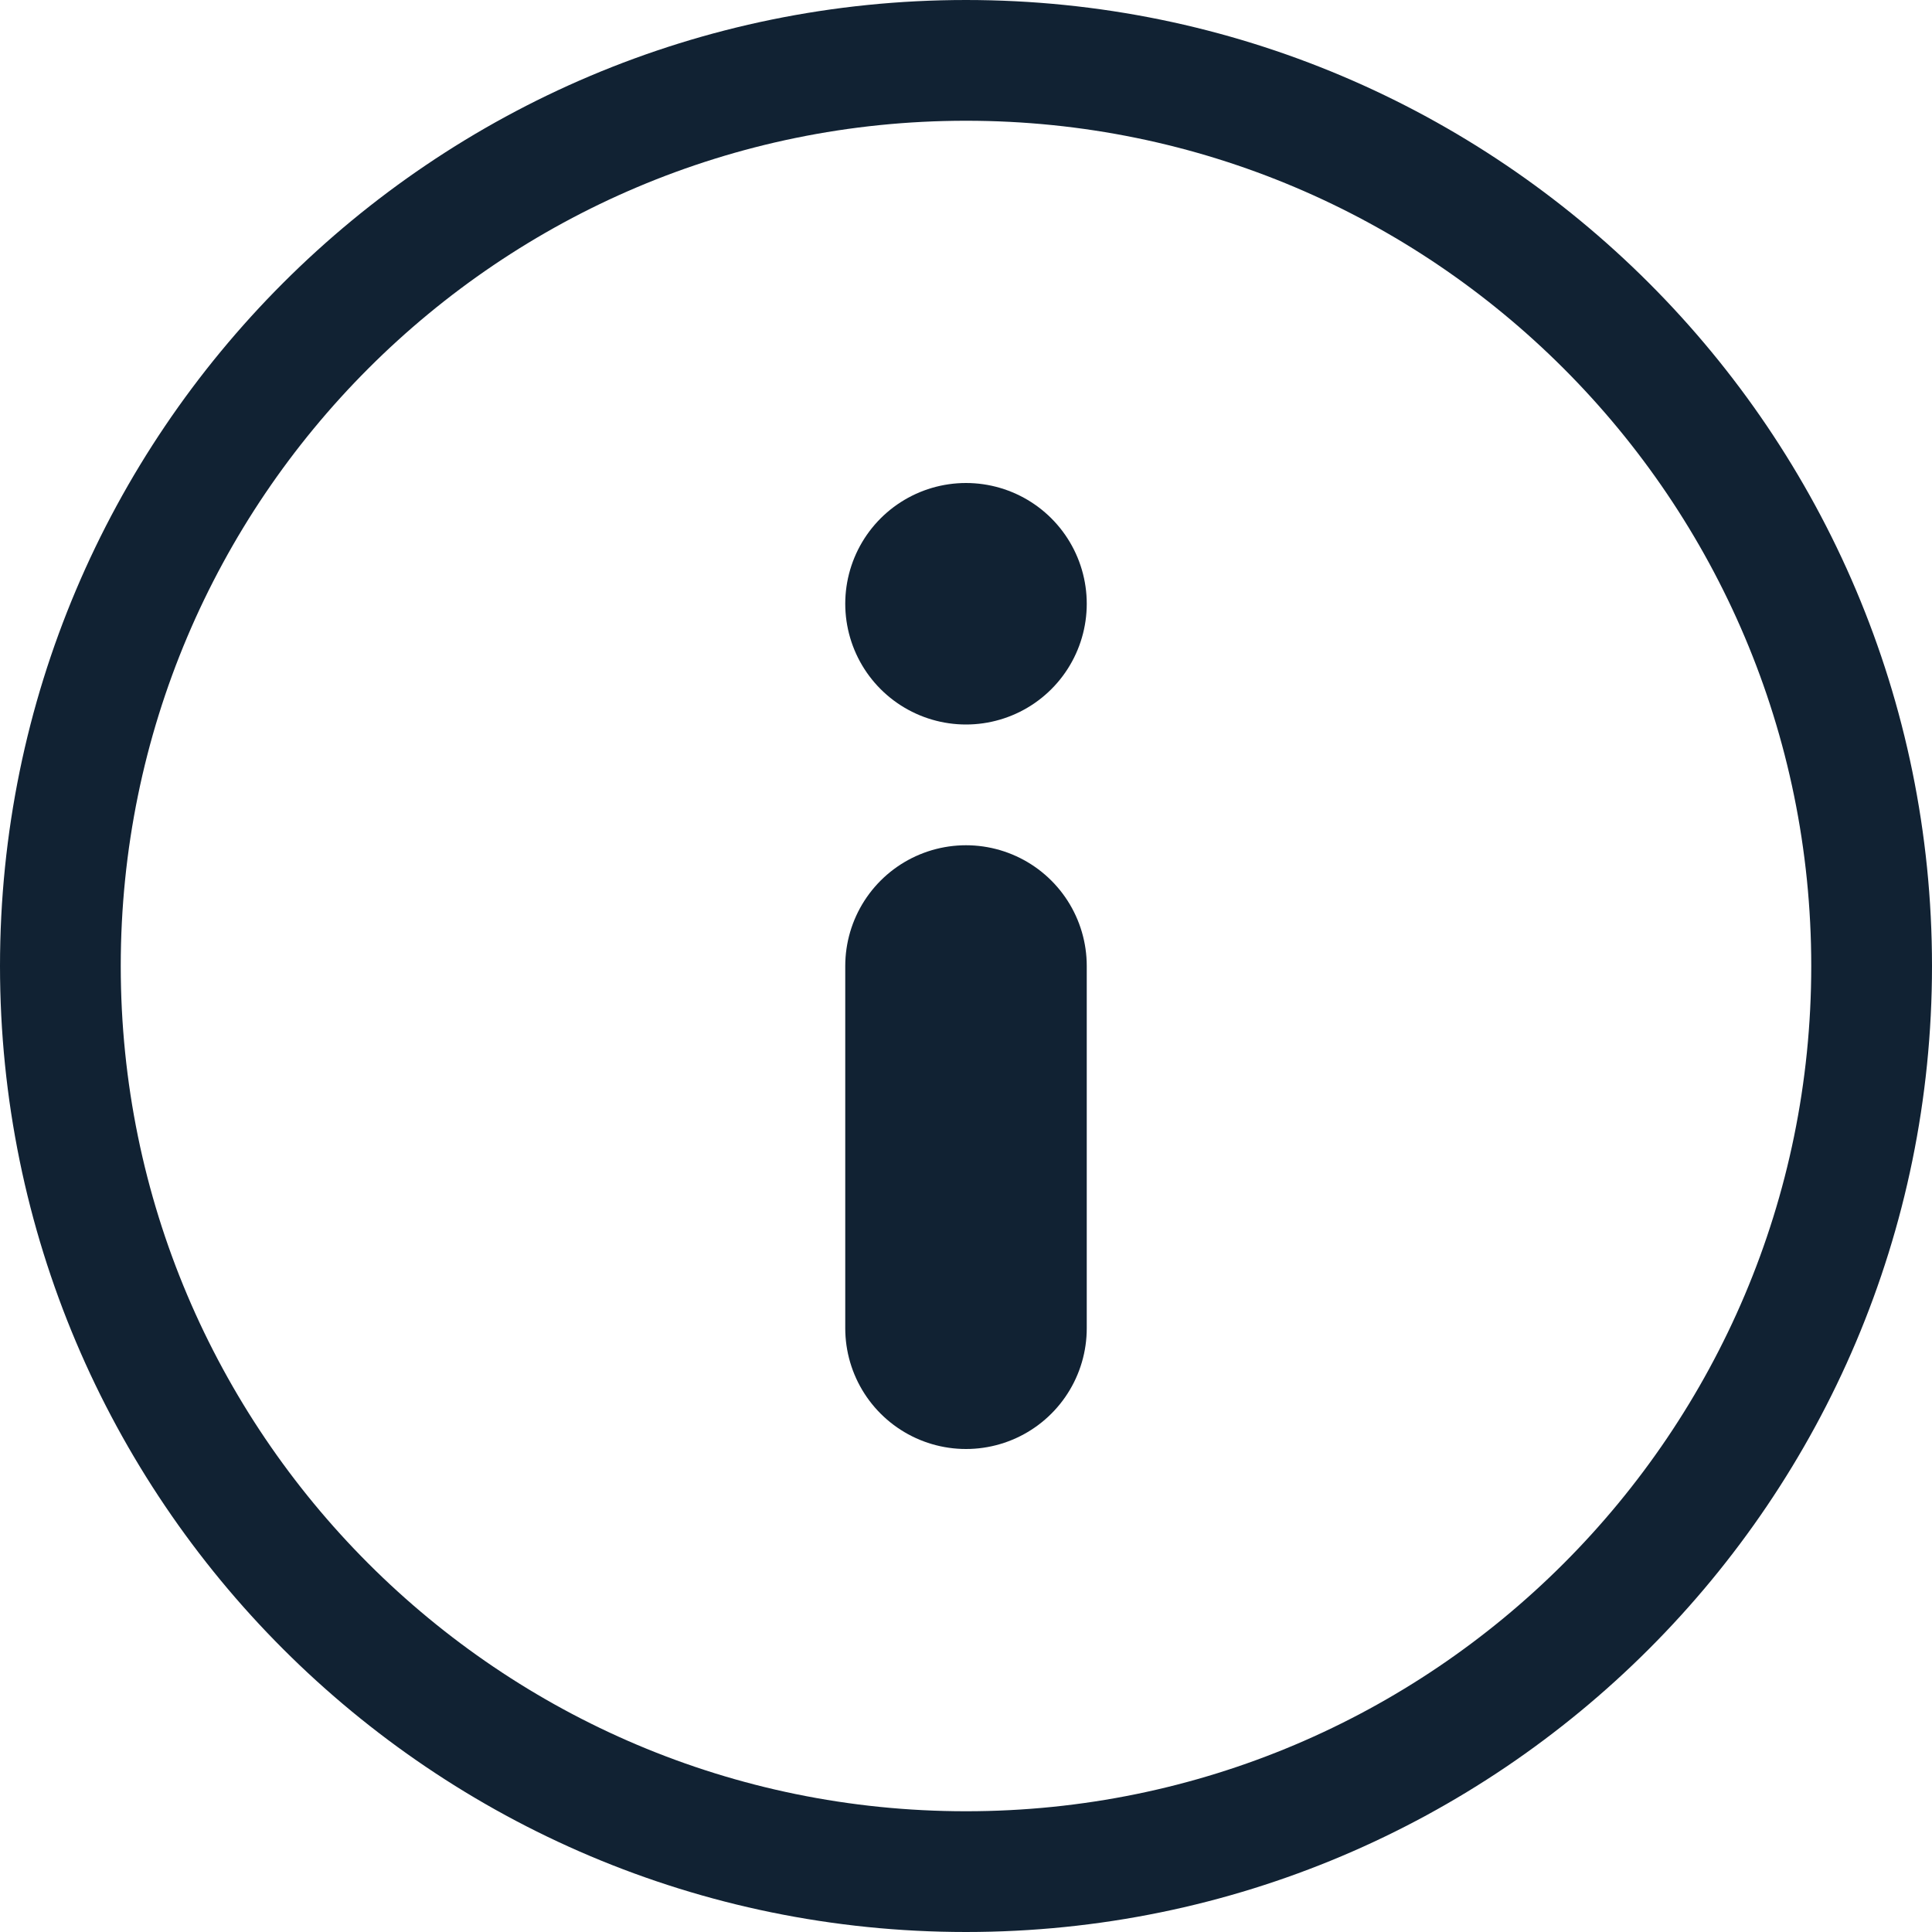
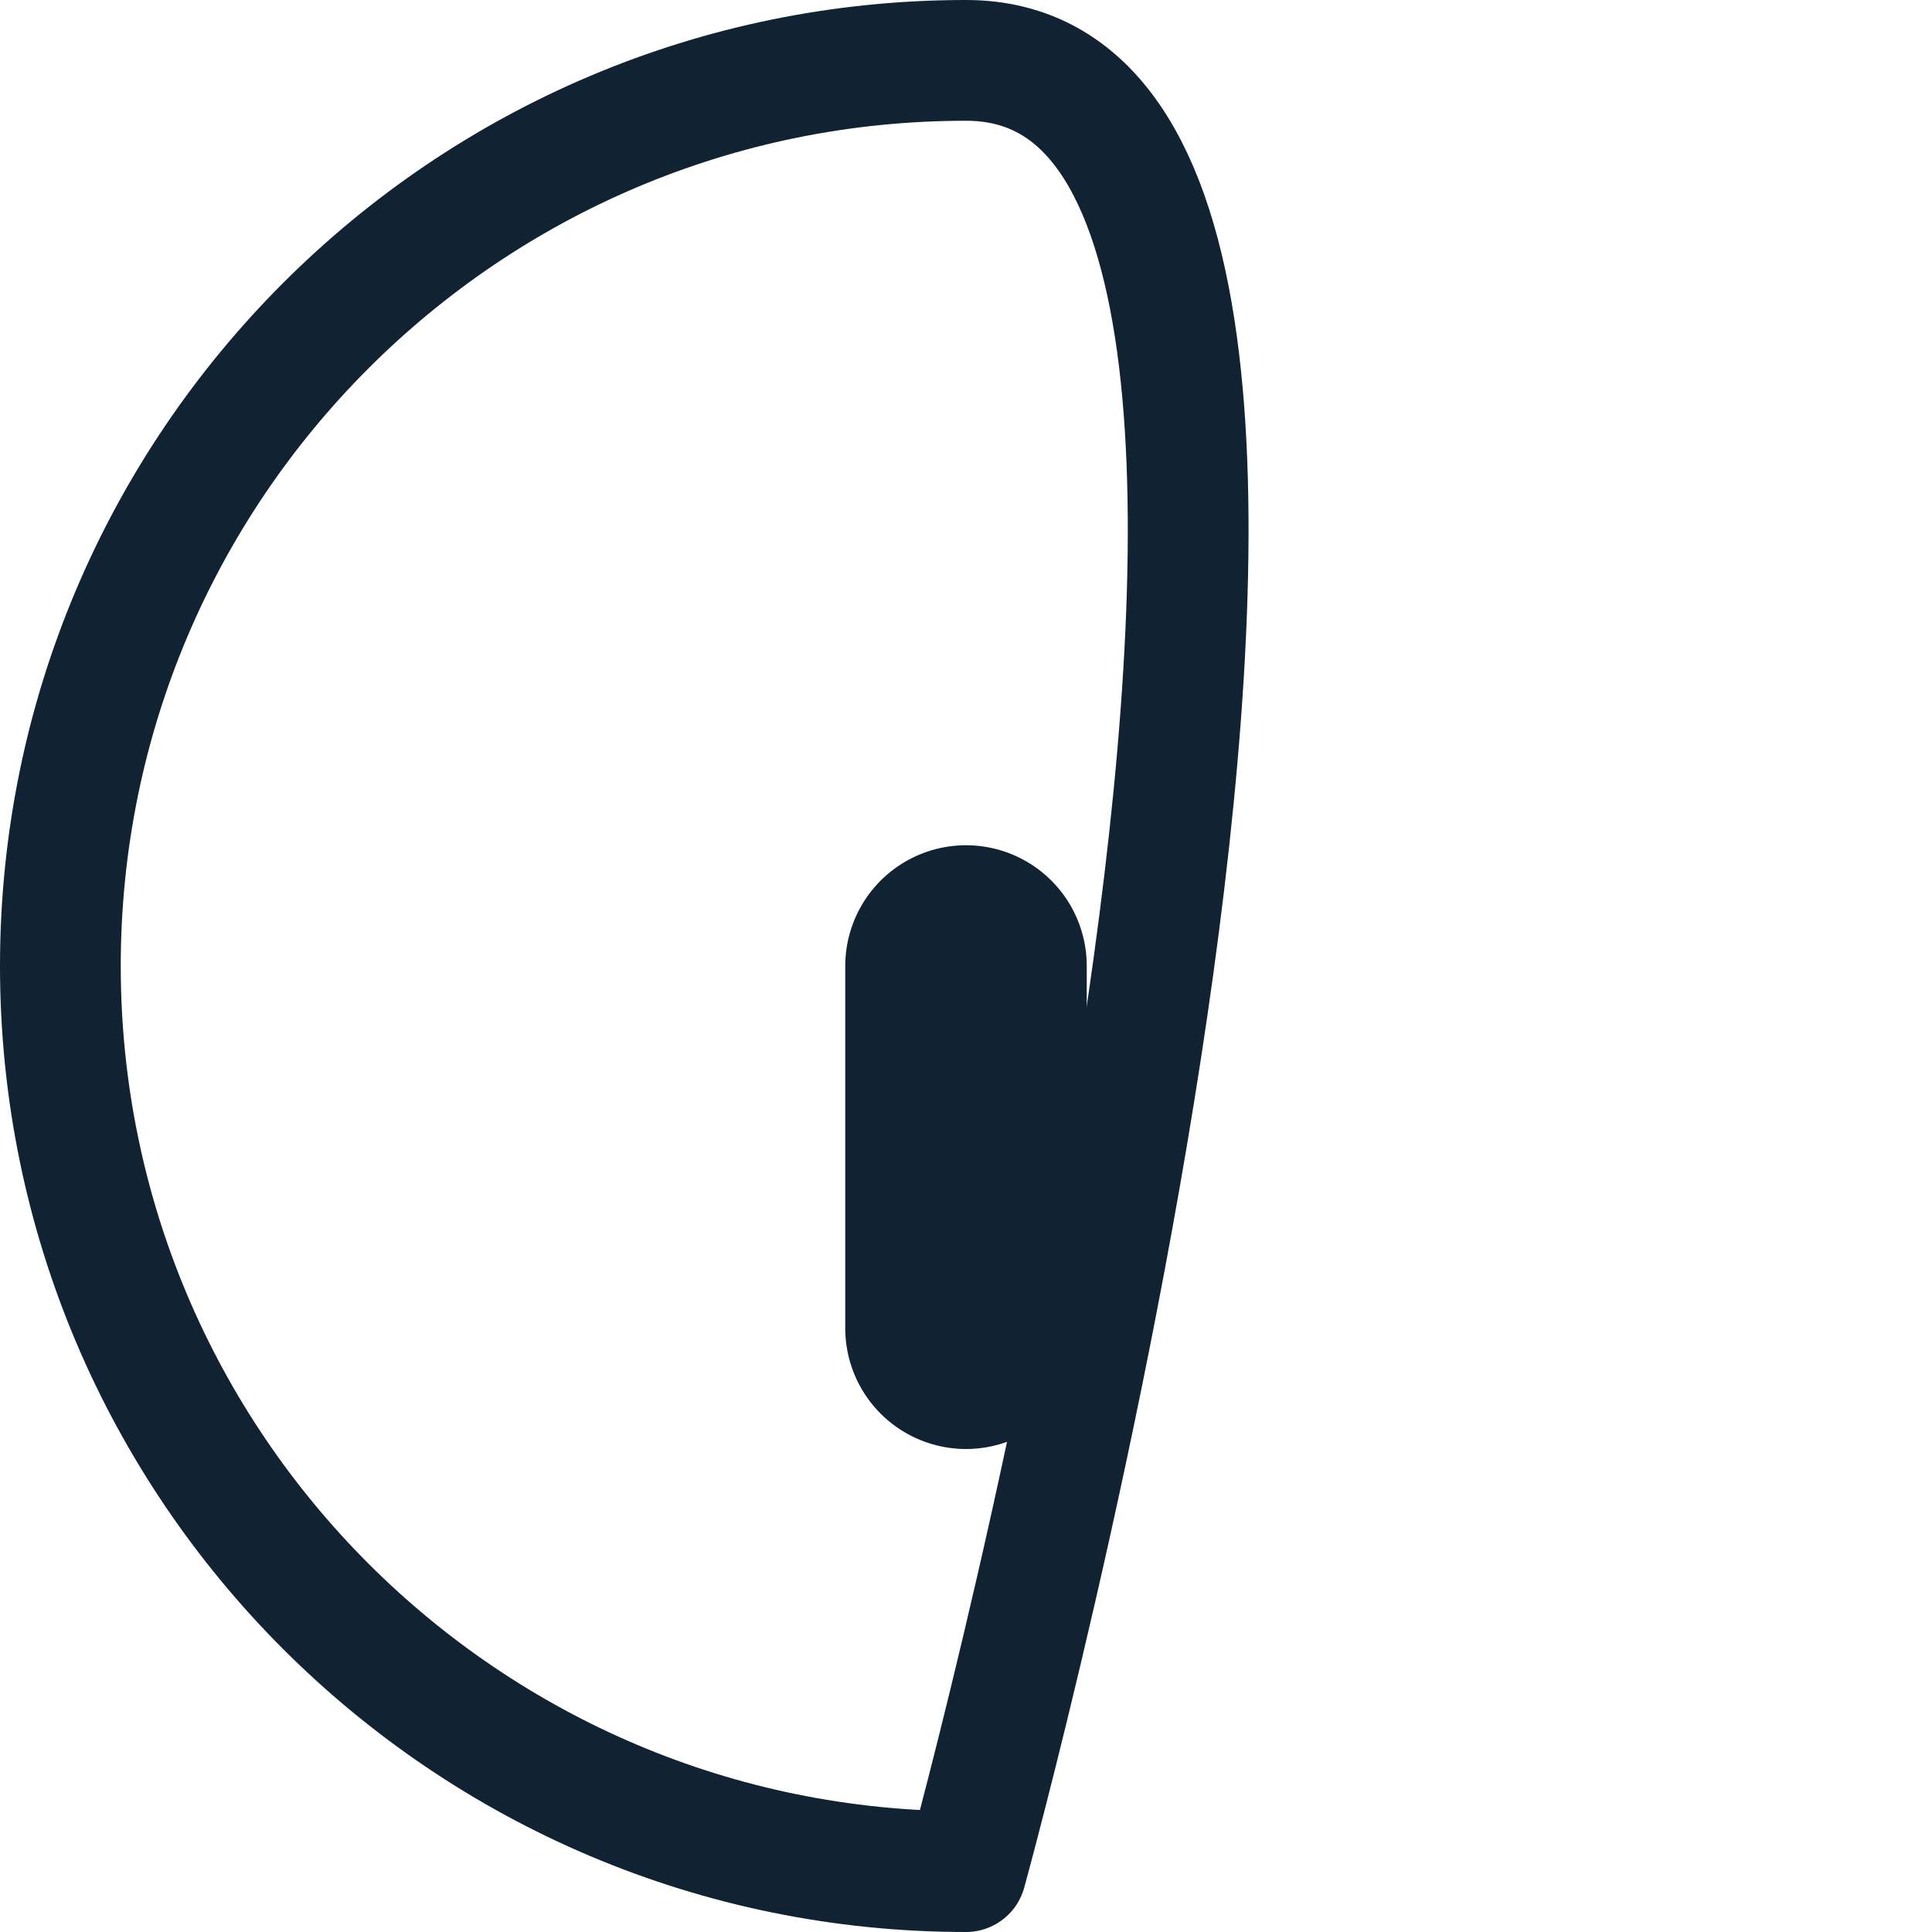
<svg xmlns="http://www.w3.org/2000/svg" id="Layer_2" data-name="Layer 2" viewBox="0 0 16 16">
  <defs>
    <style>
      .cls-1 {
        stroke-width: 2px;
      }

      .cls-1, .cls-2 {
        fill: none;
        stroke: #123;
        stroke-linecap: round;
        stroke-linejoin: round;
      }
    </style>
  </defs>
  <g id="Layer_1-2" data-name="Layer 1">
    <g>
-       <path class="cls-2" d="M8,15.5c4.14,0,7.5-3.36,7.5-7.5S12.14.5,8,.5.5,3.86.5,8s3.36,7.5,7.5,7.5Z" />
+       <path class="cls-2" d="M8,15.5S12.14.5,8,.5.5,3.86.5,8s3.36,7.5,7.5,7.5Z" />
      <path class="cls-1" d="M8,11v-3" />
-       <path class="cls-1" d="M8,5h0" />
    </g>
  </g>
</svg>